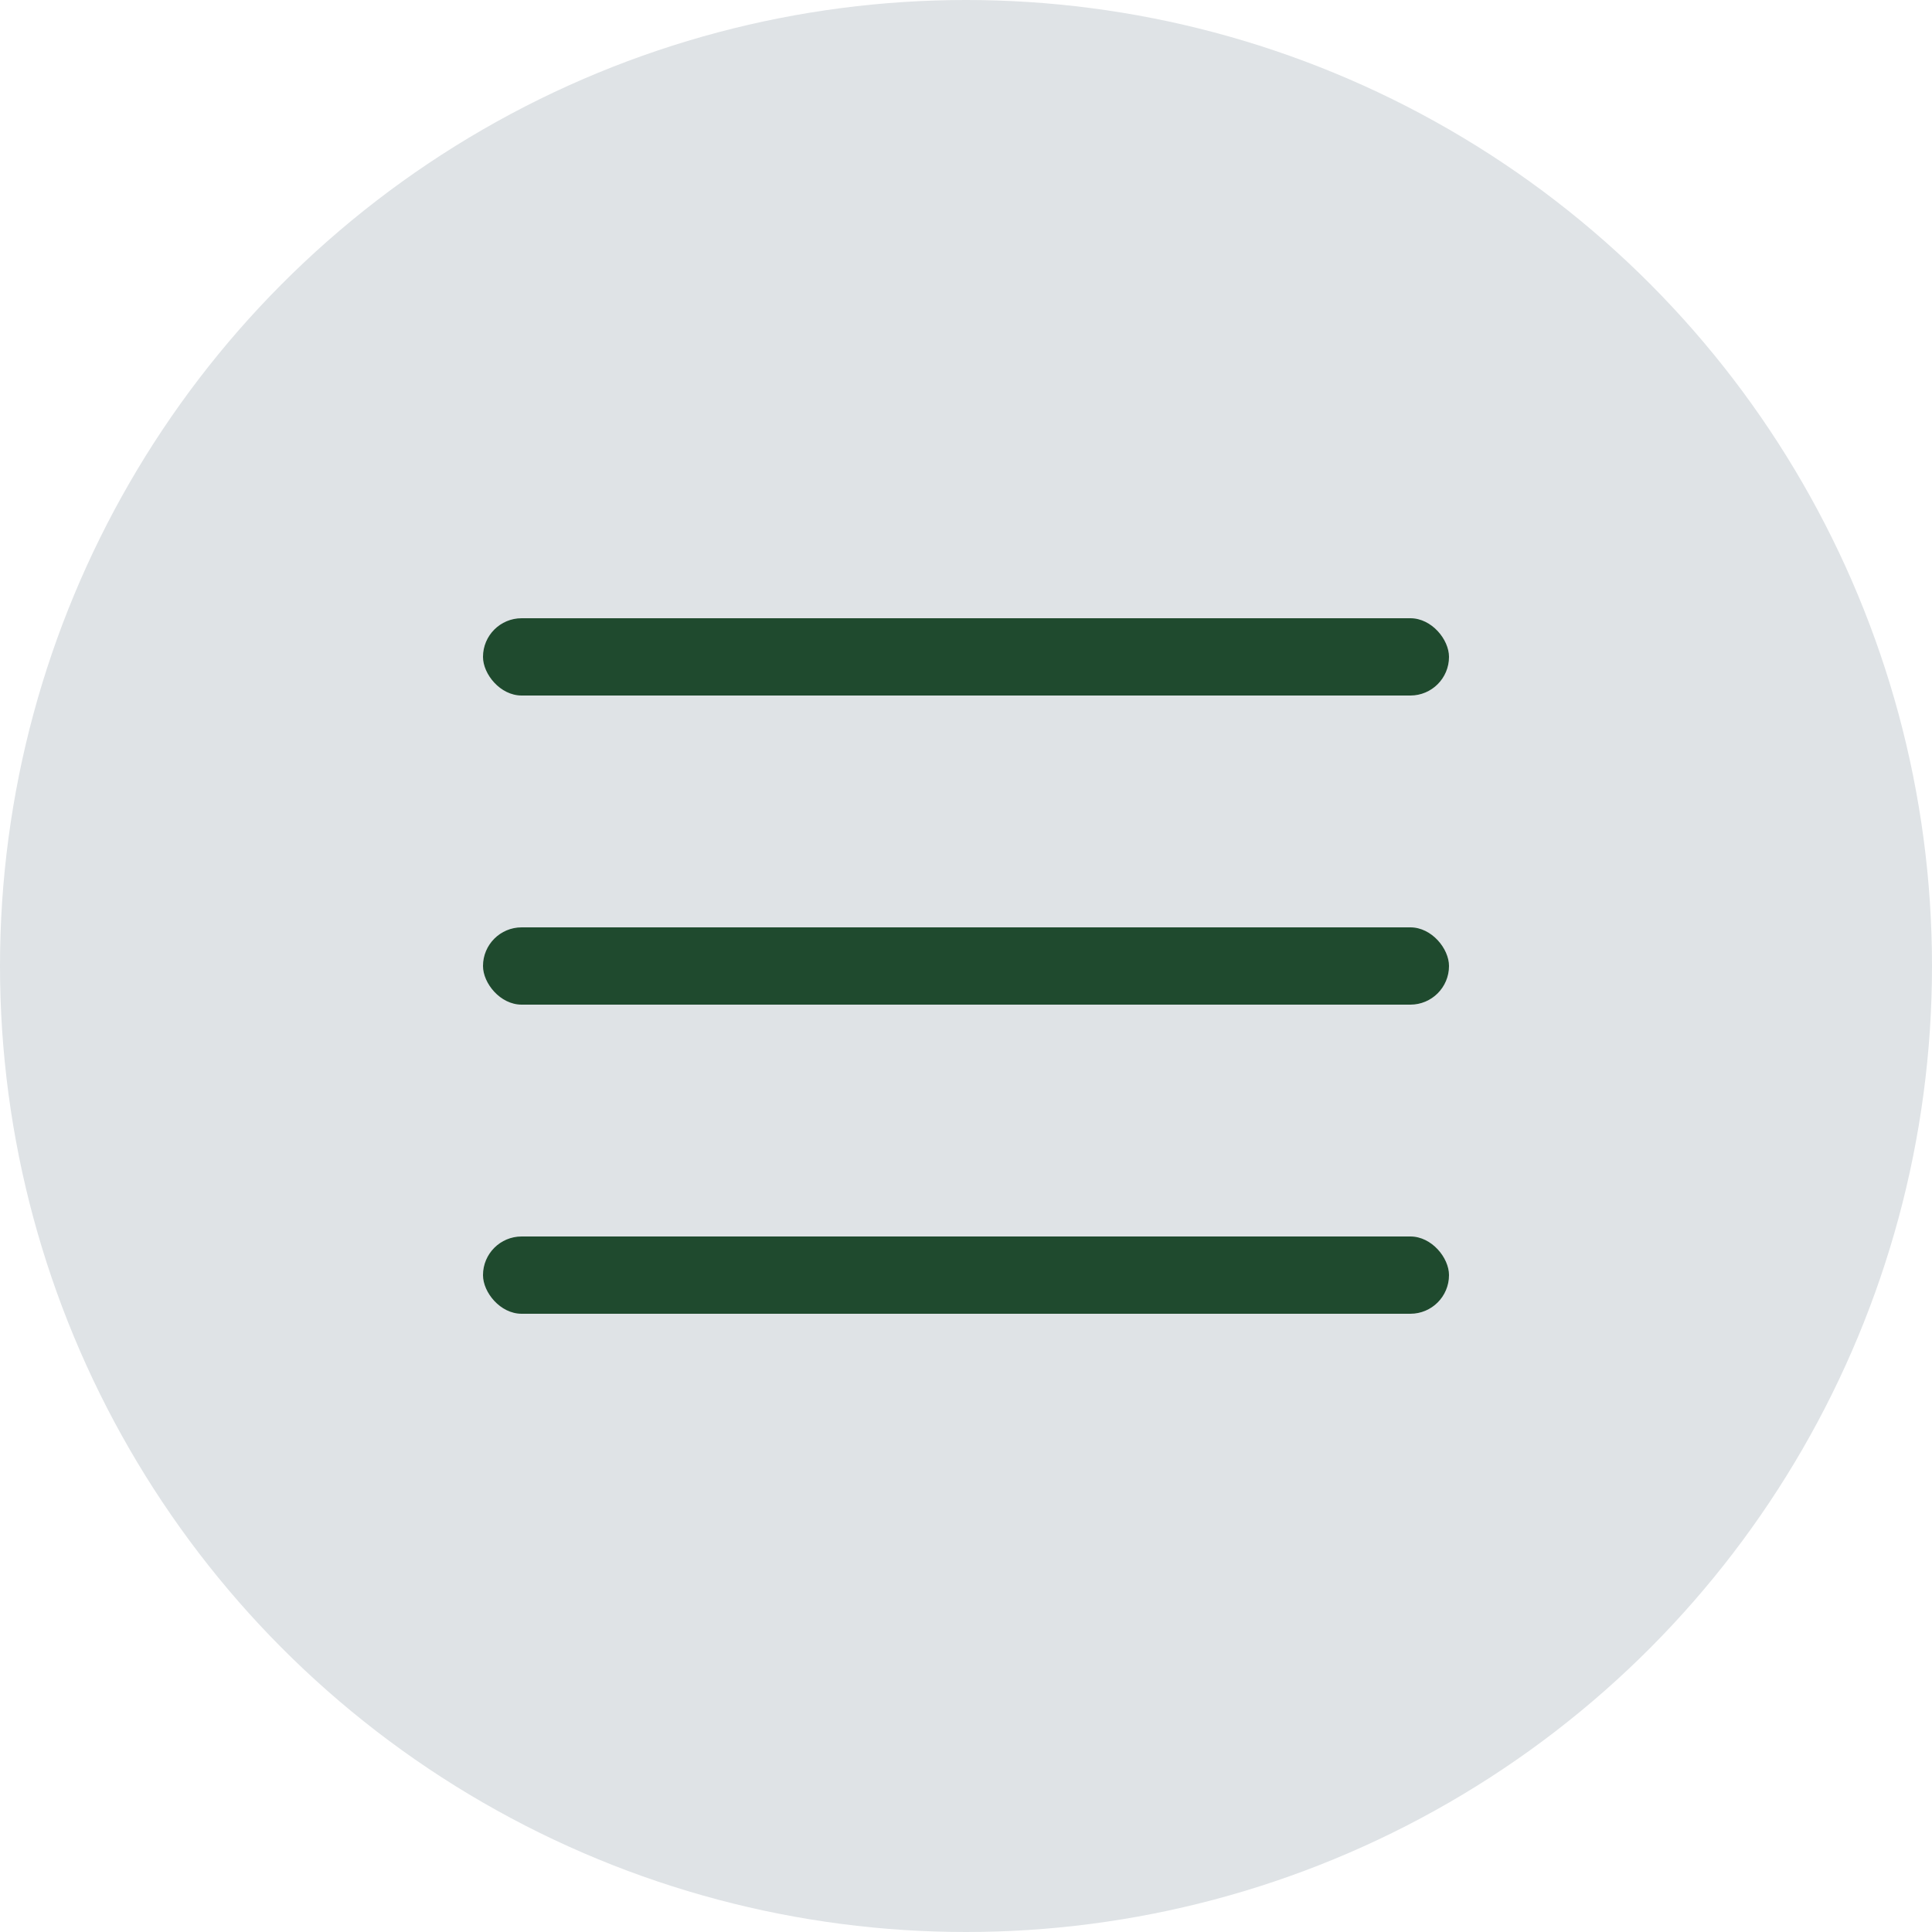
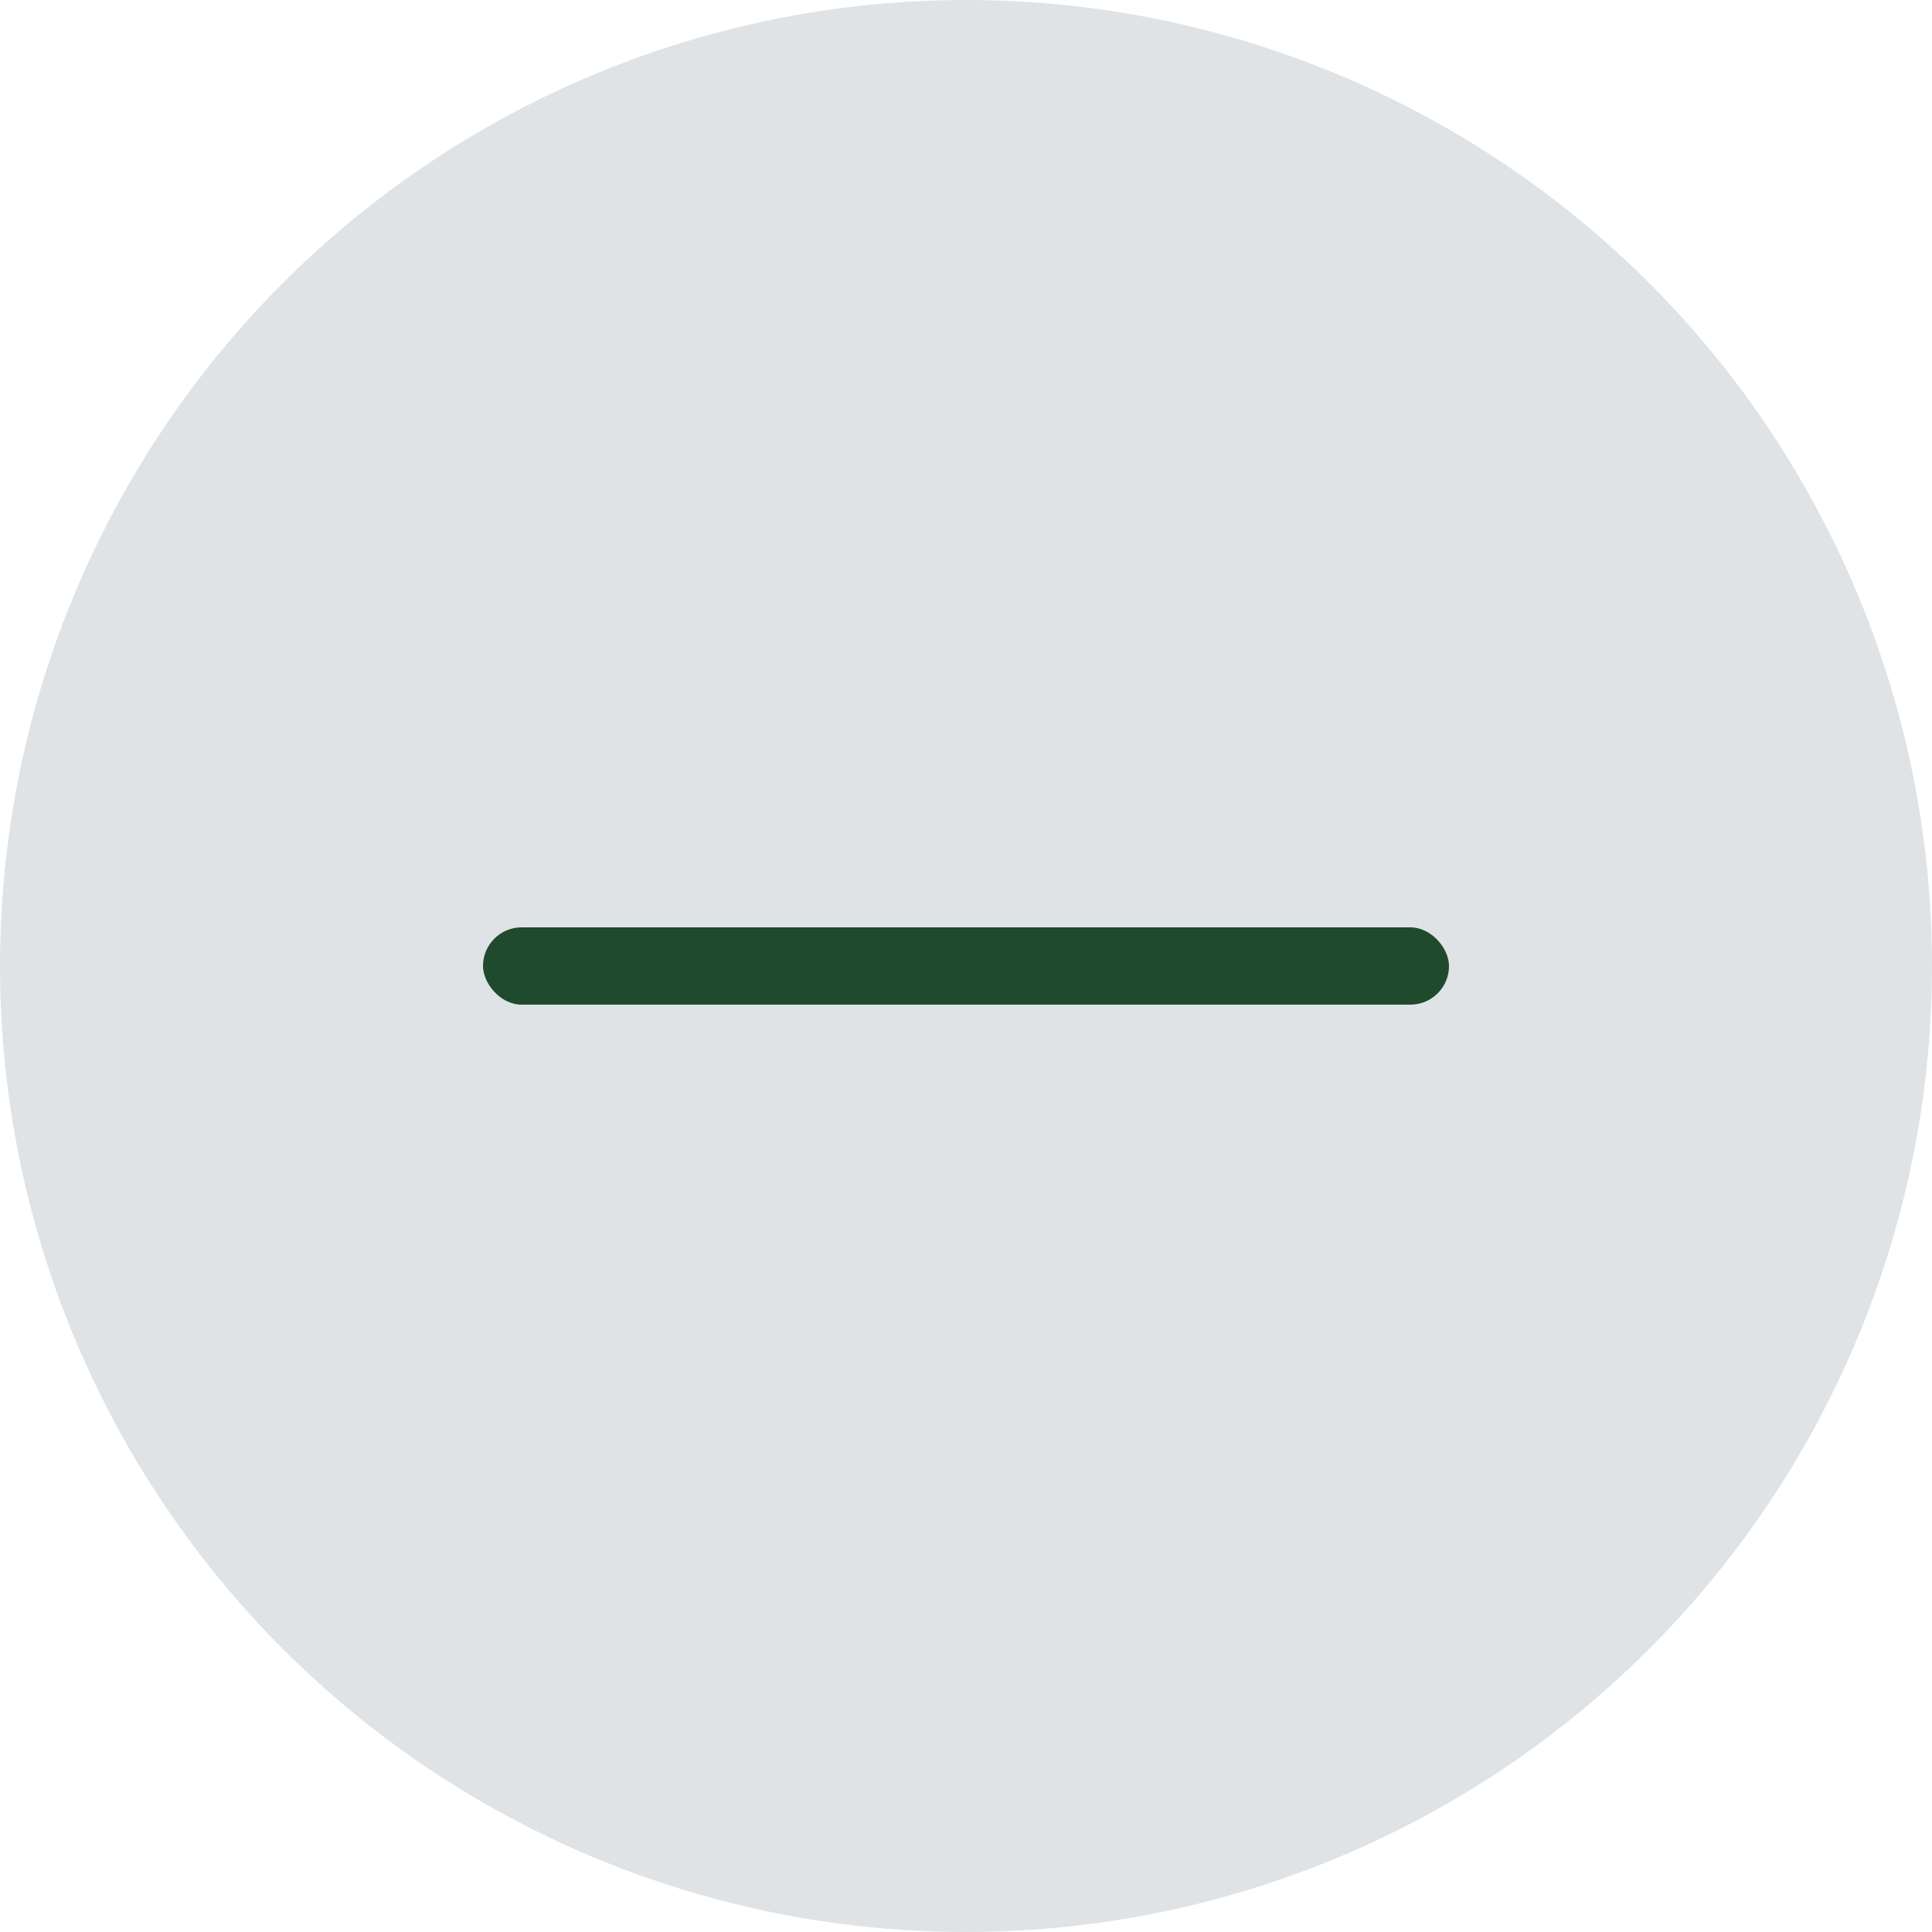
<svg xmlns="http://www.w3.org/2000/svg" width="100" height="100" viewBox="0 0 100 100" fill="none">
  <g clip-path="url(#clip0_1821_341)">
    <circle cx="50" cy="50" r="50" fill="#DFE3E6" />
-     <rect x="25" y="32" width="50" height="4" rx="2" fill="#1F4A2E" />
    <rect x="25" y="48" width="50" height="4" rx="2" fill="#1F4A2E" />
-     <rect x="25" y="64" width="50" height="4" rx="2" fill="#1F4A2E" />
  </g>
  <defs>
    <clipPath id="clip0_1821_341">
      <rect width="100" height="100" fill="white" />
    </clipPath>
  </defs>
</svg>